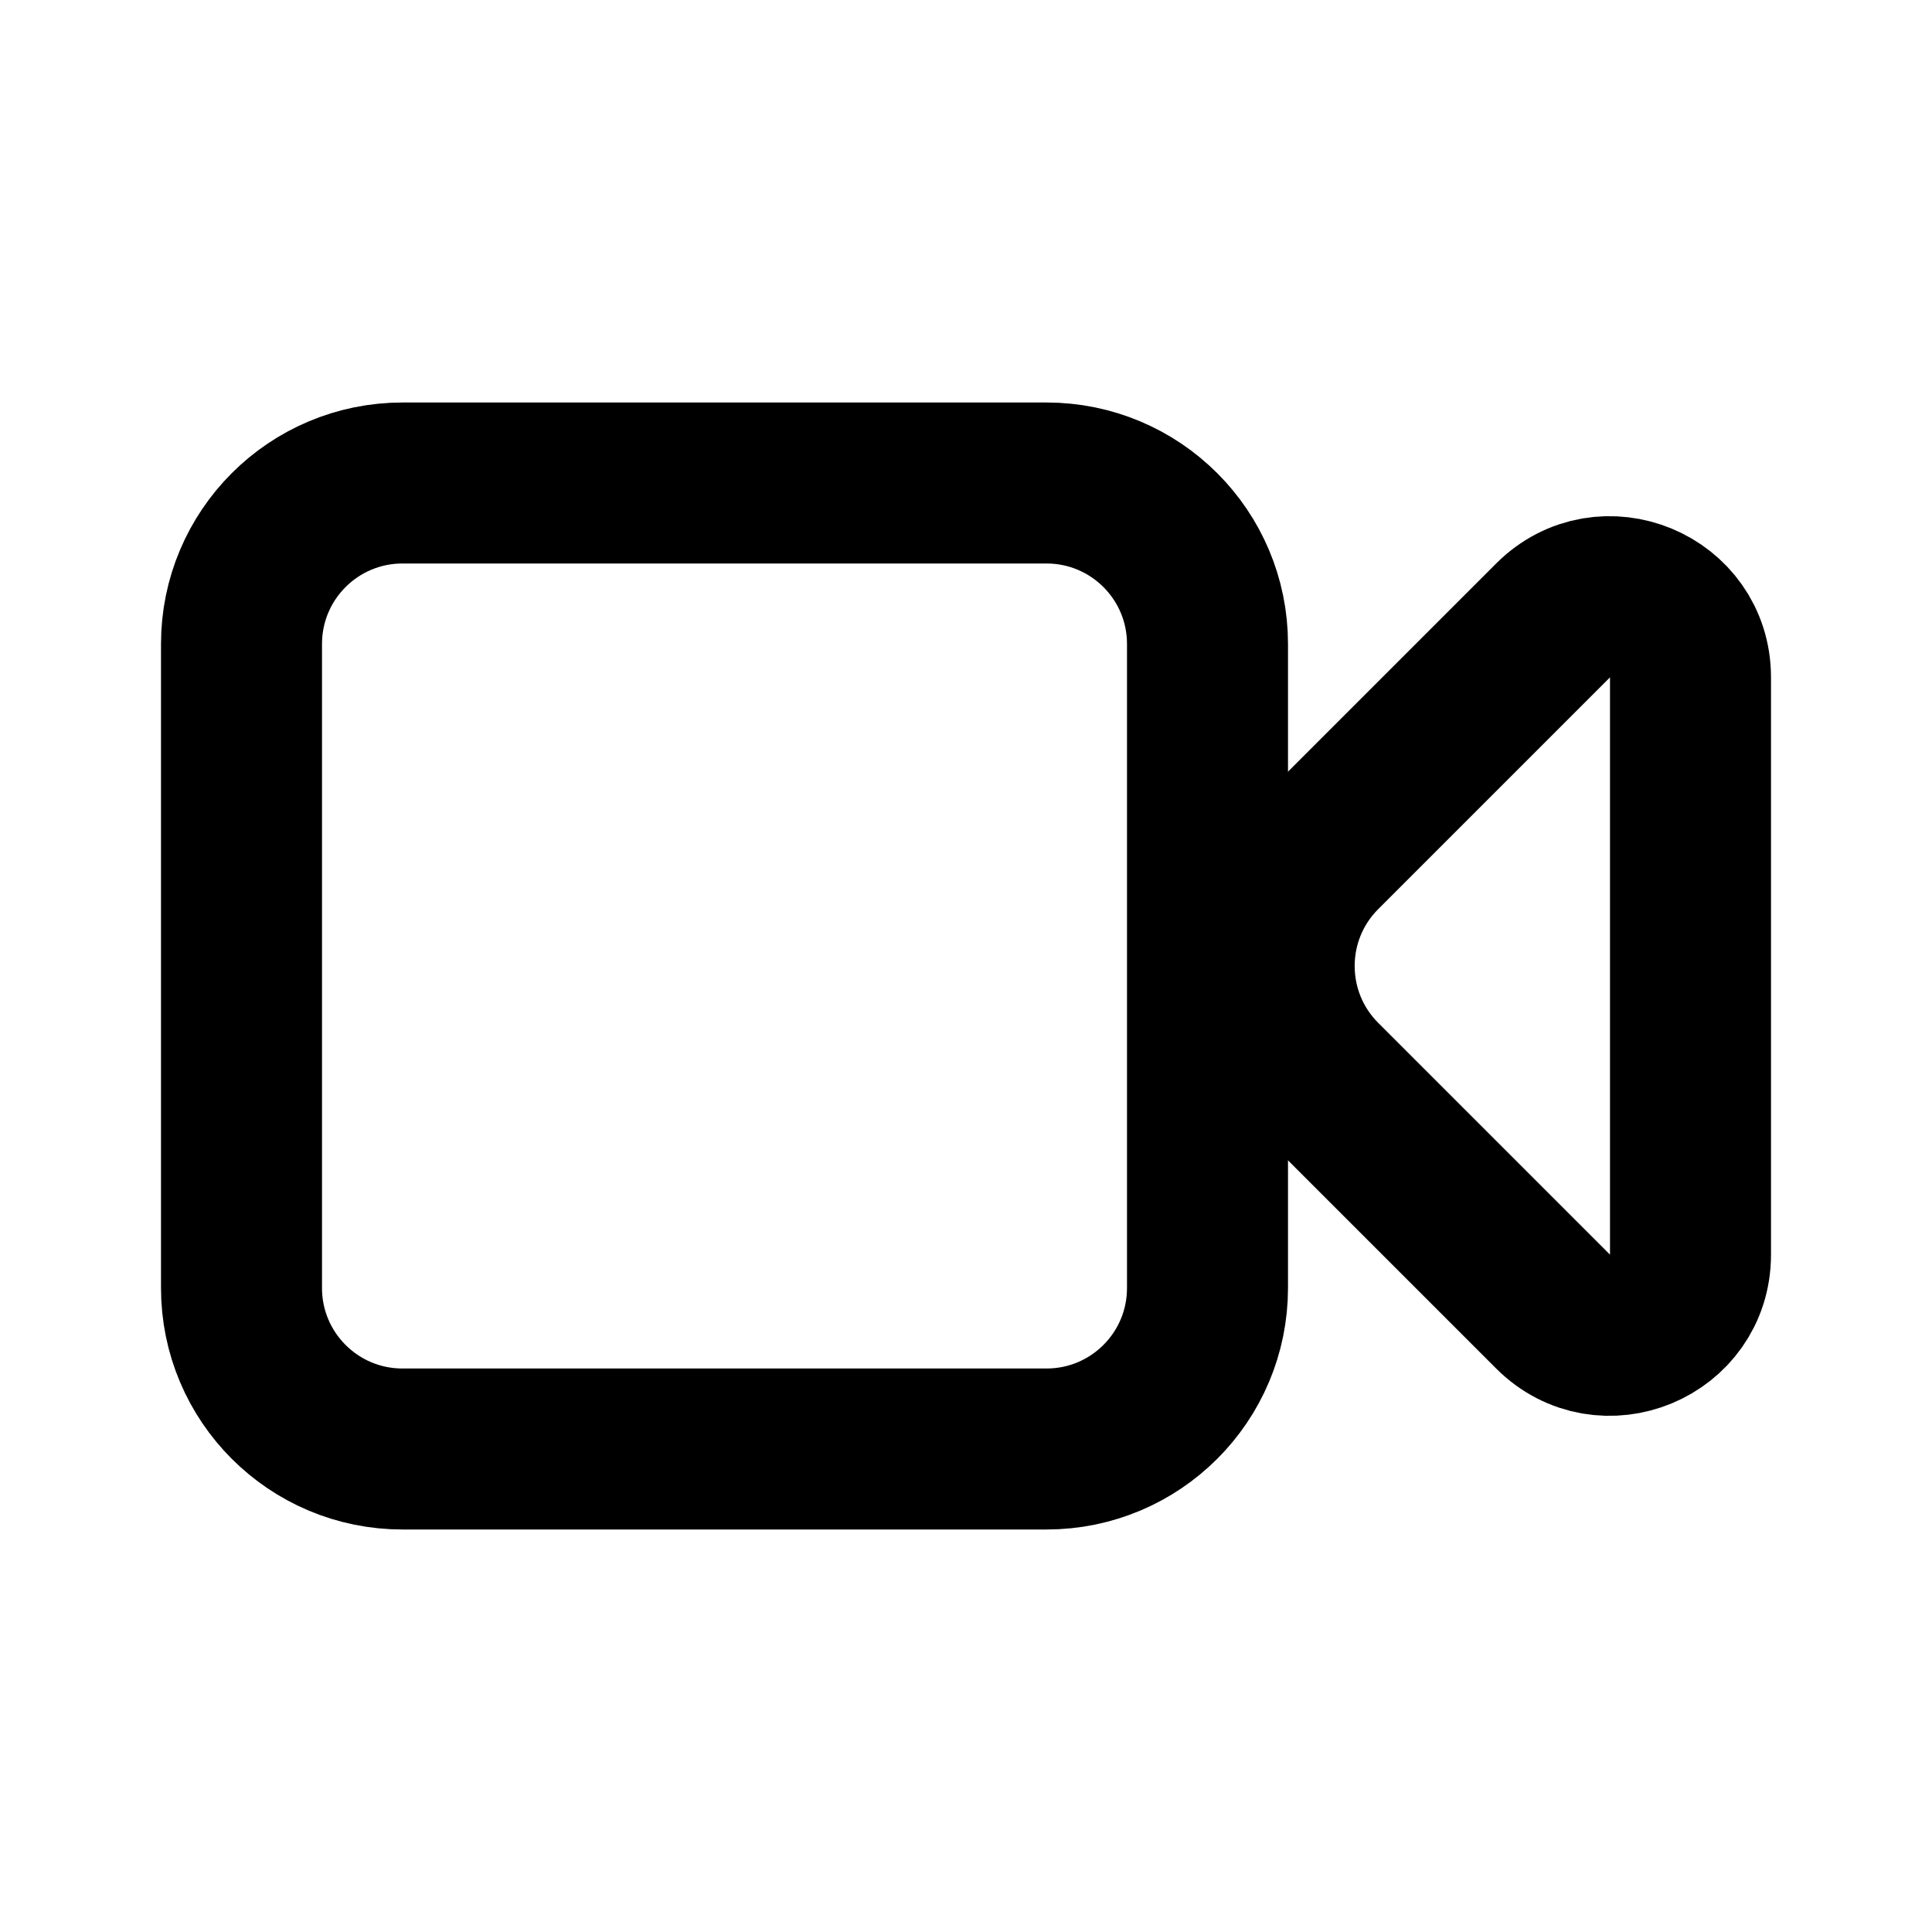
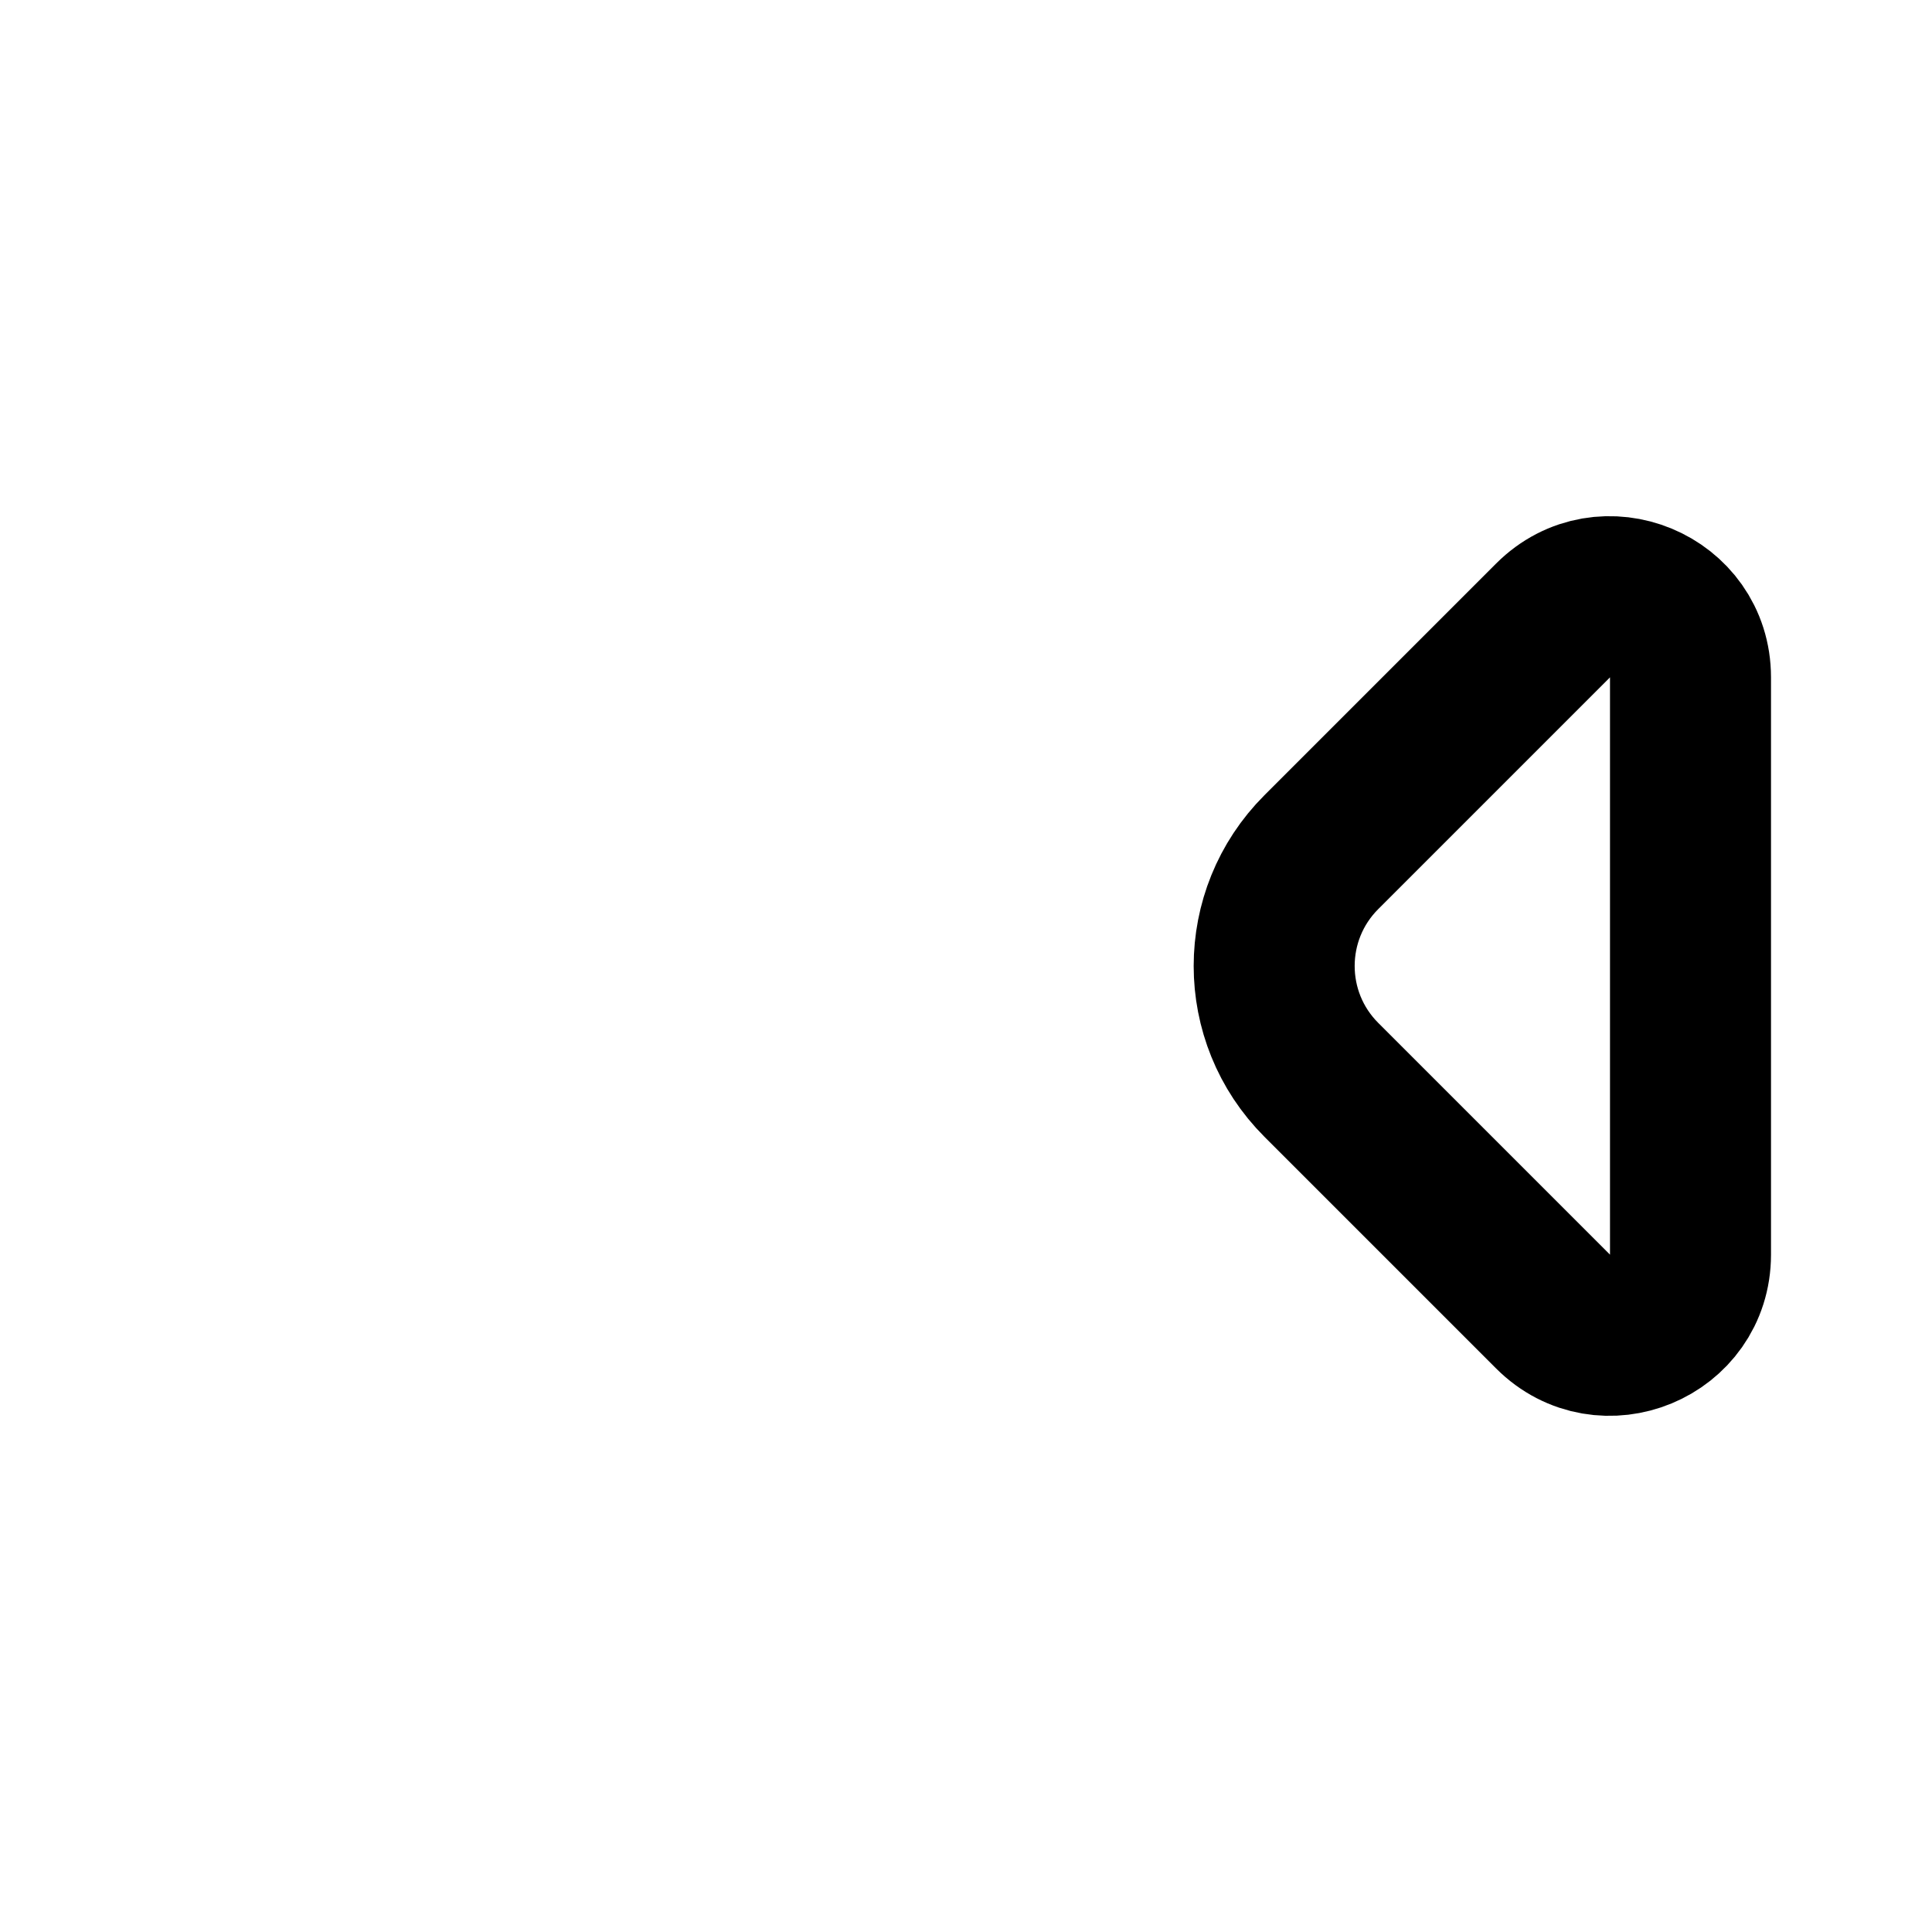
<svg xmlns="http://www.w3.org/2000/svg" width="800px" height="800px" viewBox="0 0 24 24" fill="none">
-   <path d="M5 6C3.895 6 3 6.895 3 8L3 16C3 17.105 3.895 18 5 18H13C14.105 18 15 17.105 15 16V8C15 6.895 14.105 6 13 6H5Z" stroke="#000000" stroke-width="2" stroke-linecap="round" stroke-linejoin="round" />
  <path d="M16.414 10.586C15.633 11.367 15.633 12.633 16.414 13.414L19.293 16.293C19.923 16.923 21 16.477 21 15.586V8.414C21 7.523 19.923 7.077 19.293 7.707L16.414 10.586Z" stroke="#000000" stroke-width="2" stroke-linecap="round" stroke-linejoin="round" />
</svg>